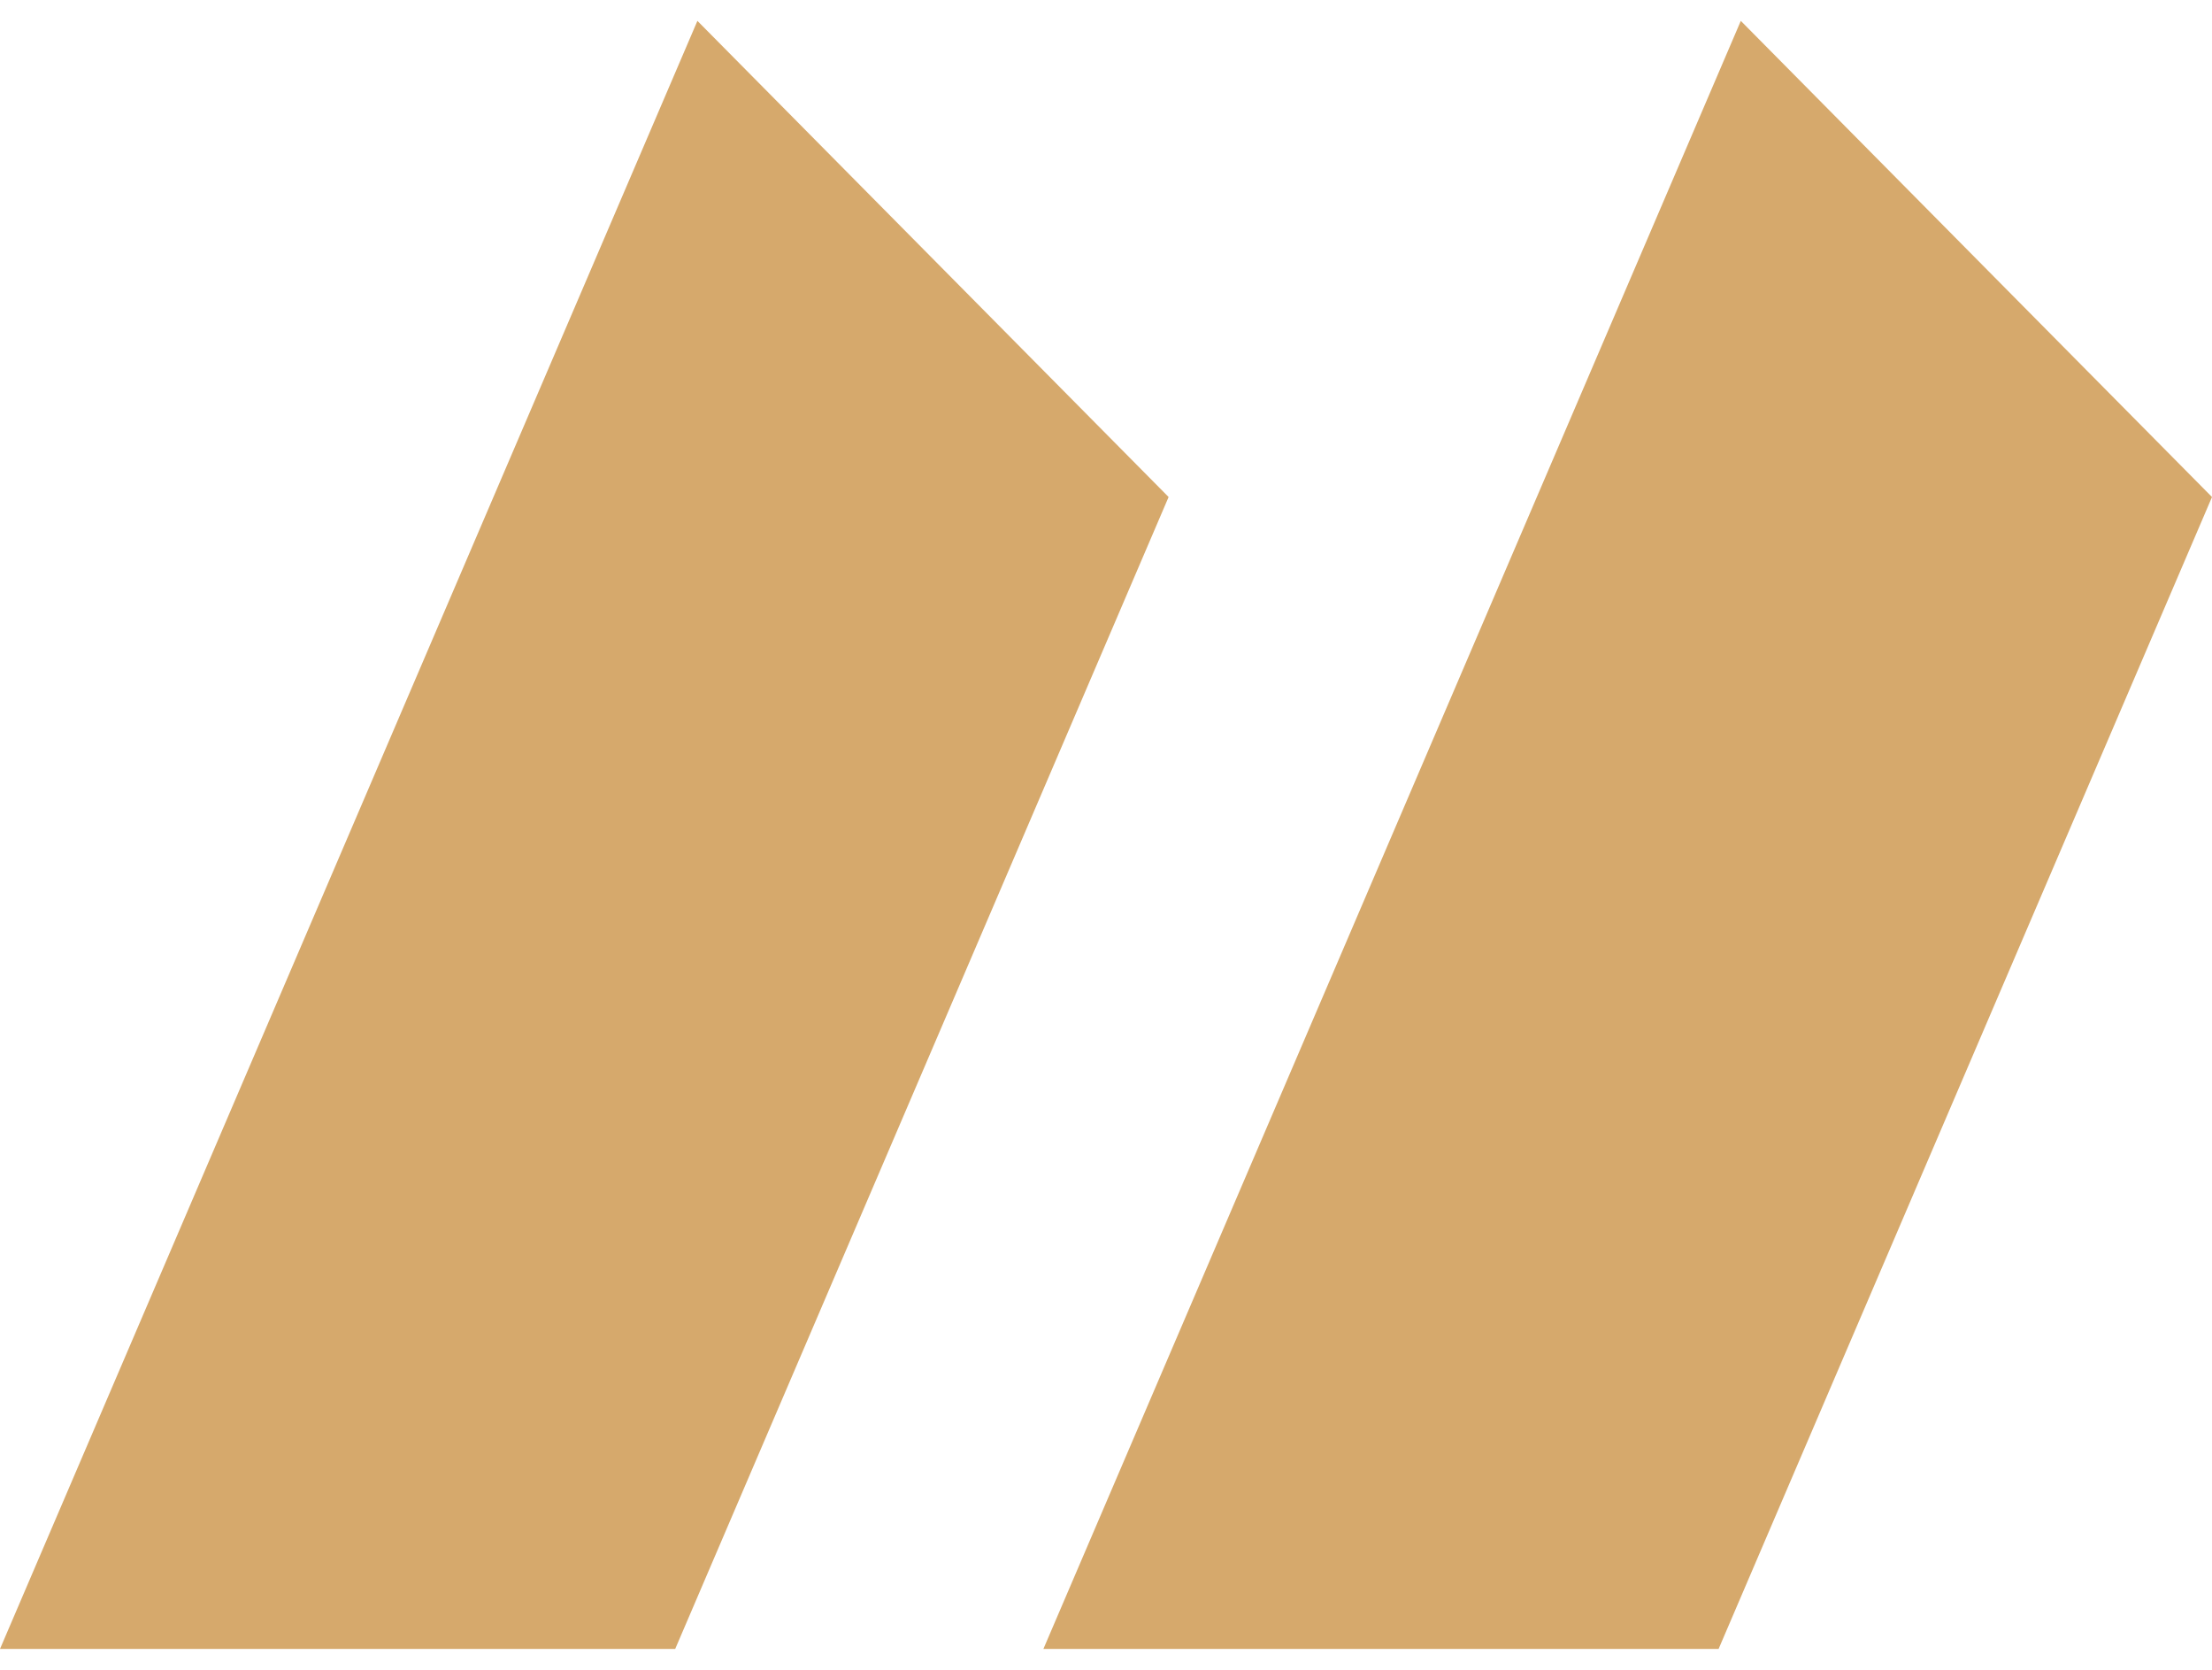
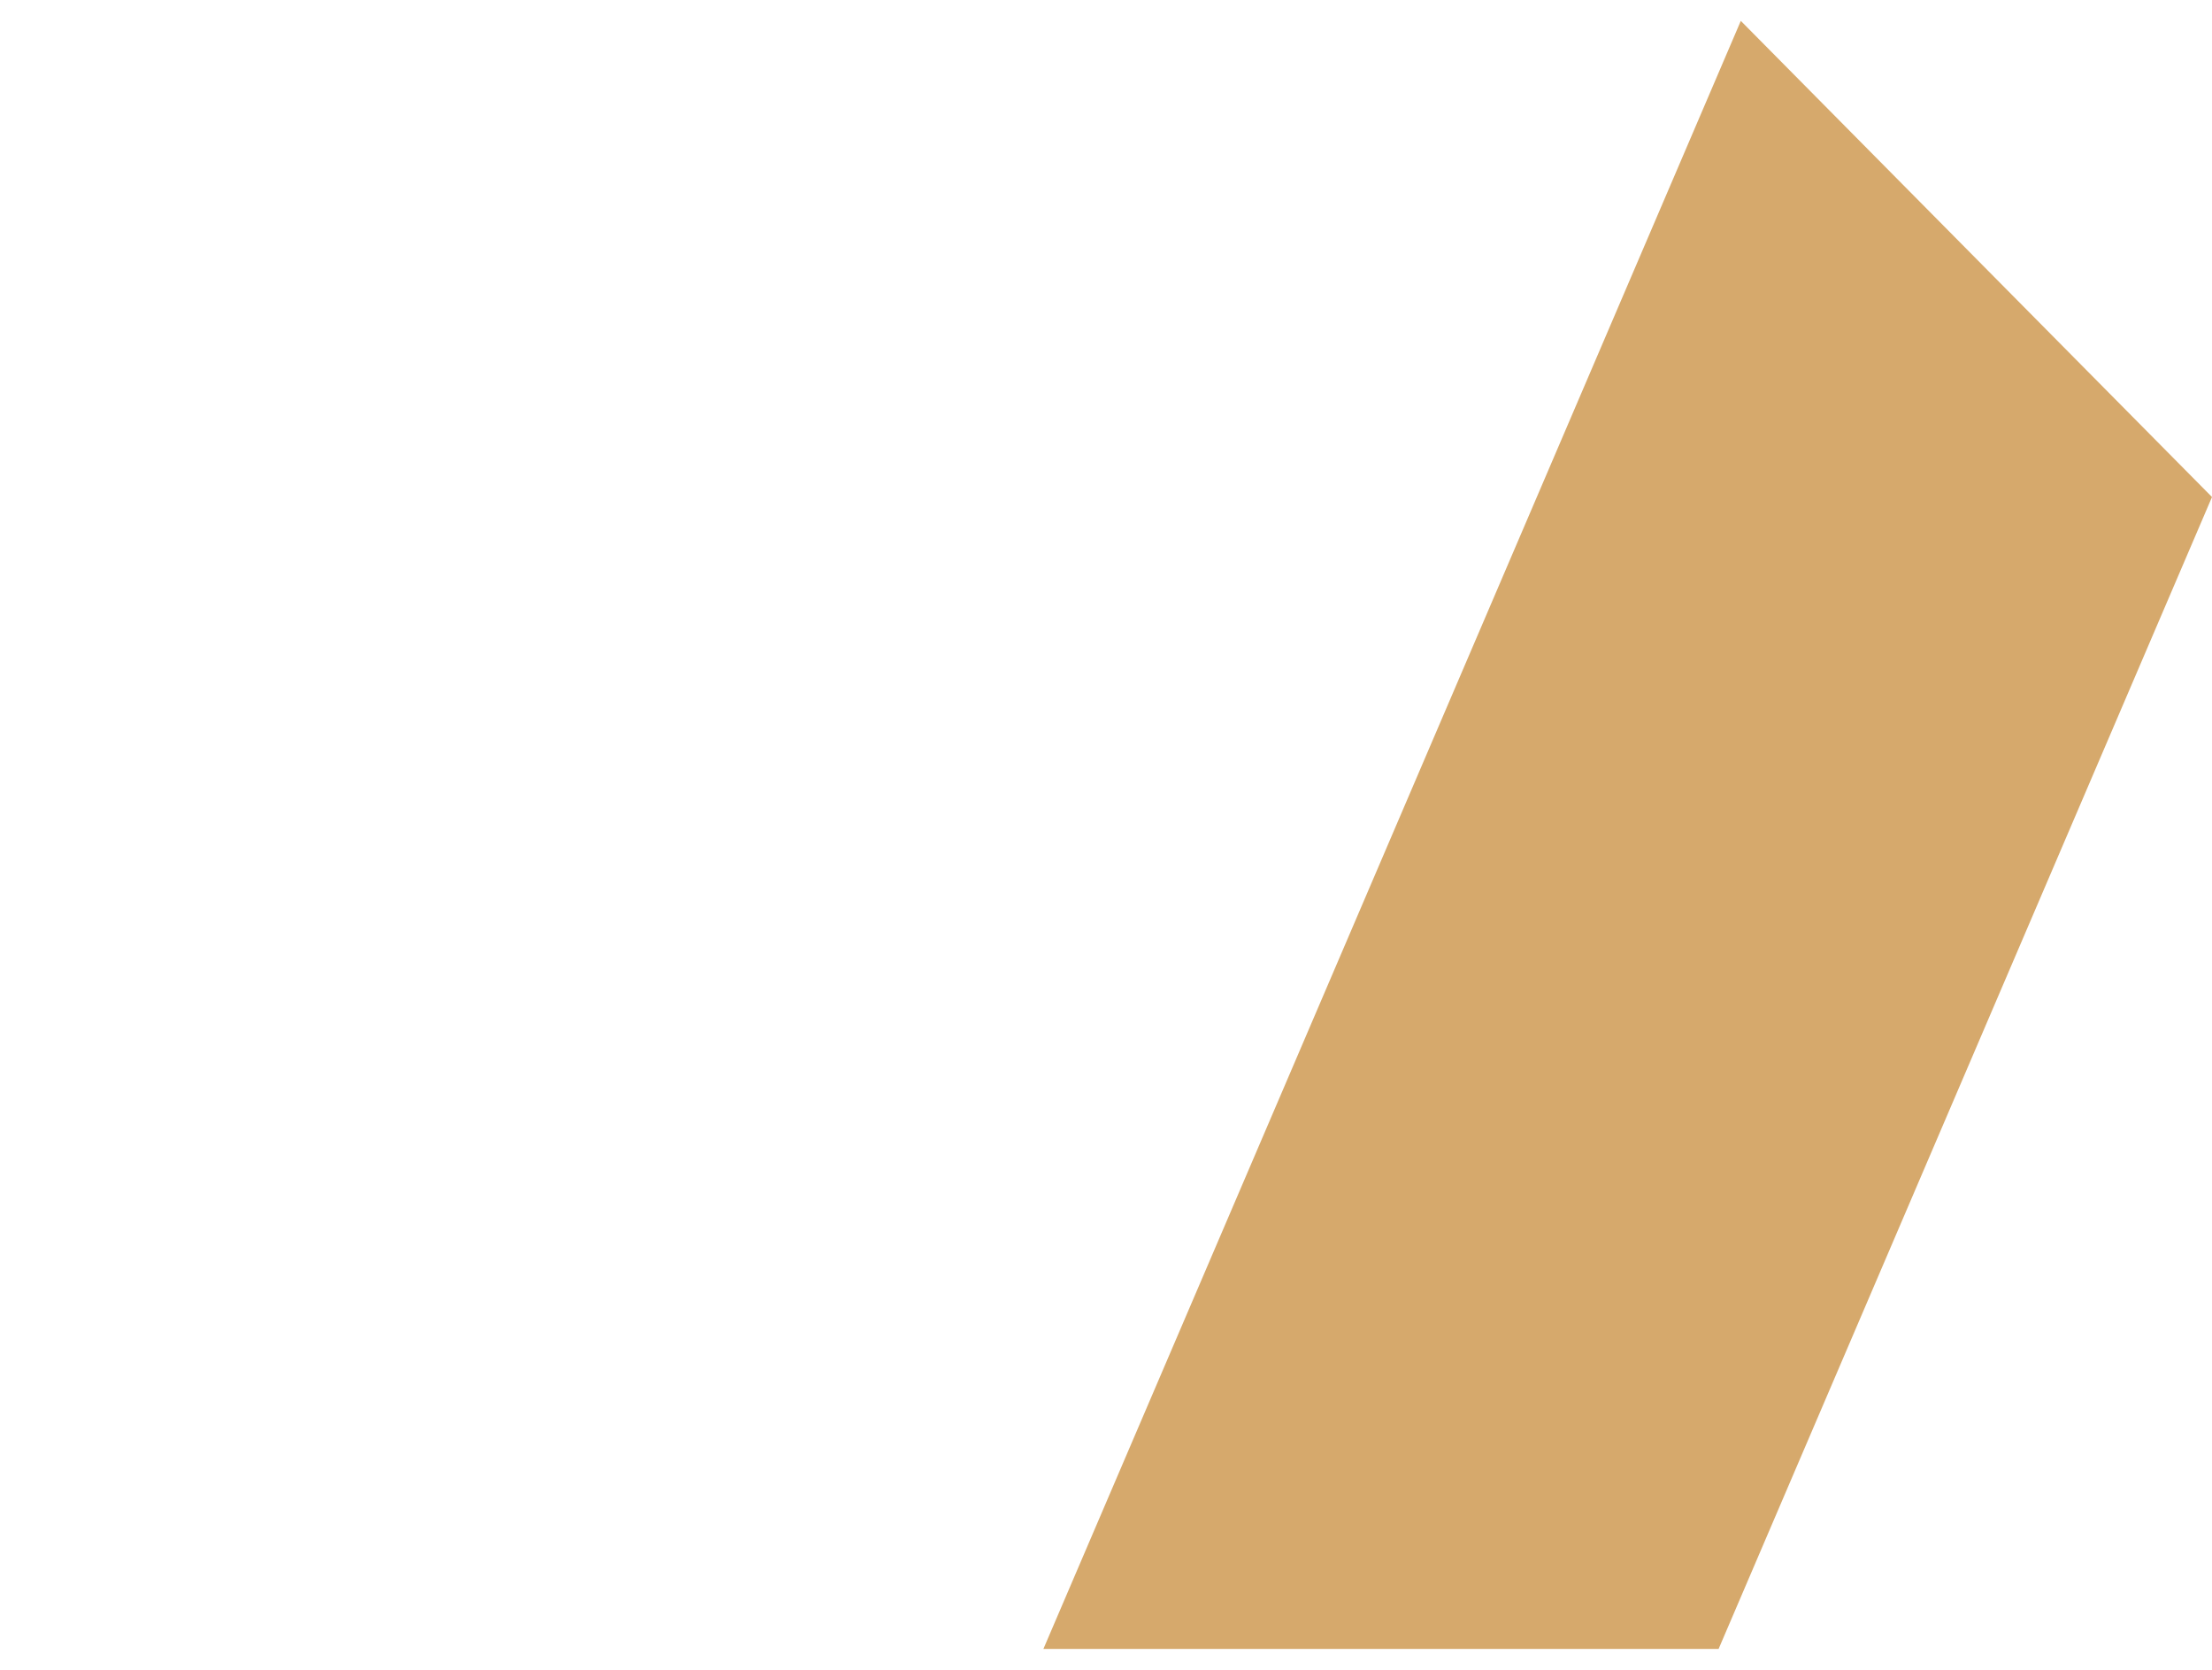
<svg xmlns="http://www.w3.org/2000/svg" width="53" height="40" viewBox="0 0 53 40" fill="none">
-   <path d="M28 11.906L16.178 39.5H0L16.71 0.5L28 11.906Z" fill="#D6A96C" />
  <path d="M53 11.906L41.178 39.5H25L41.71 0.5L53 11.906Z" fill="#D6A96C" />
</svg>